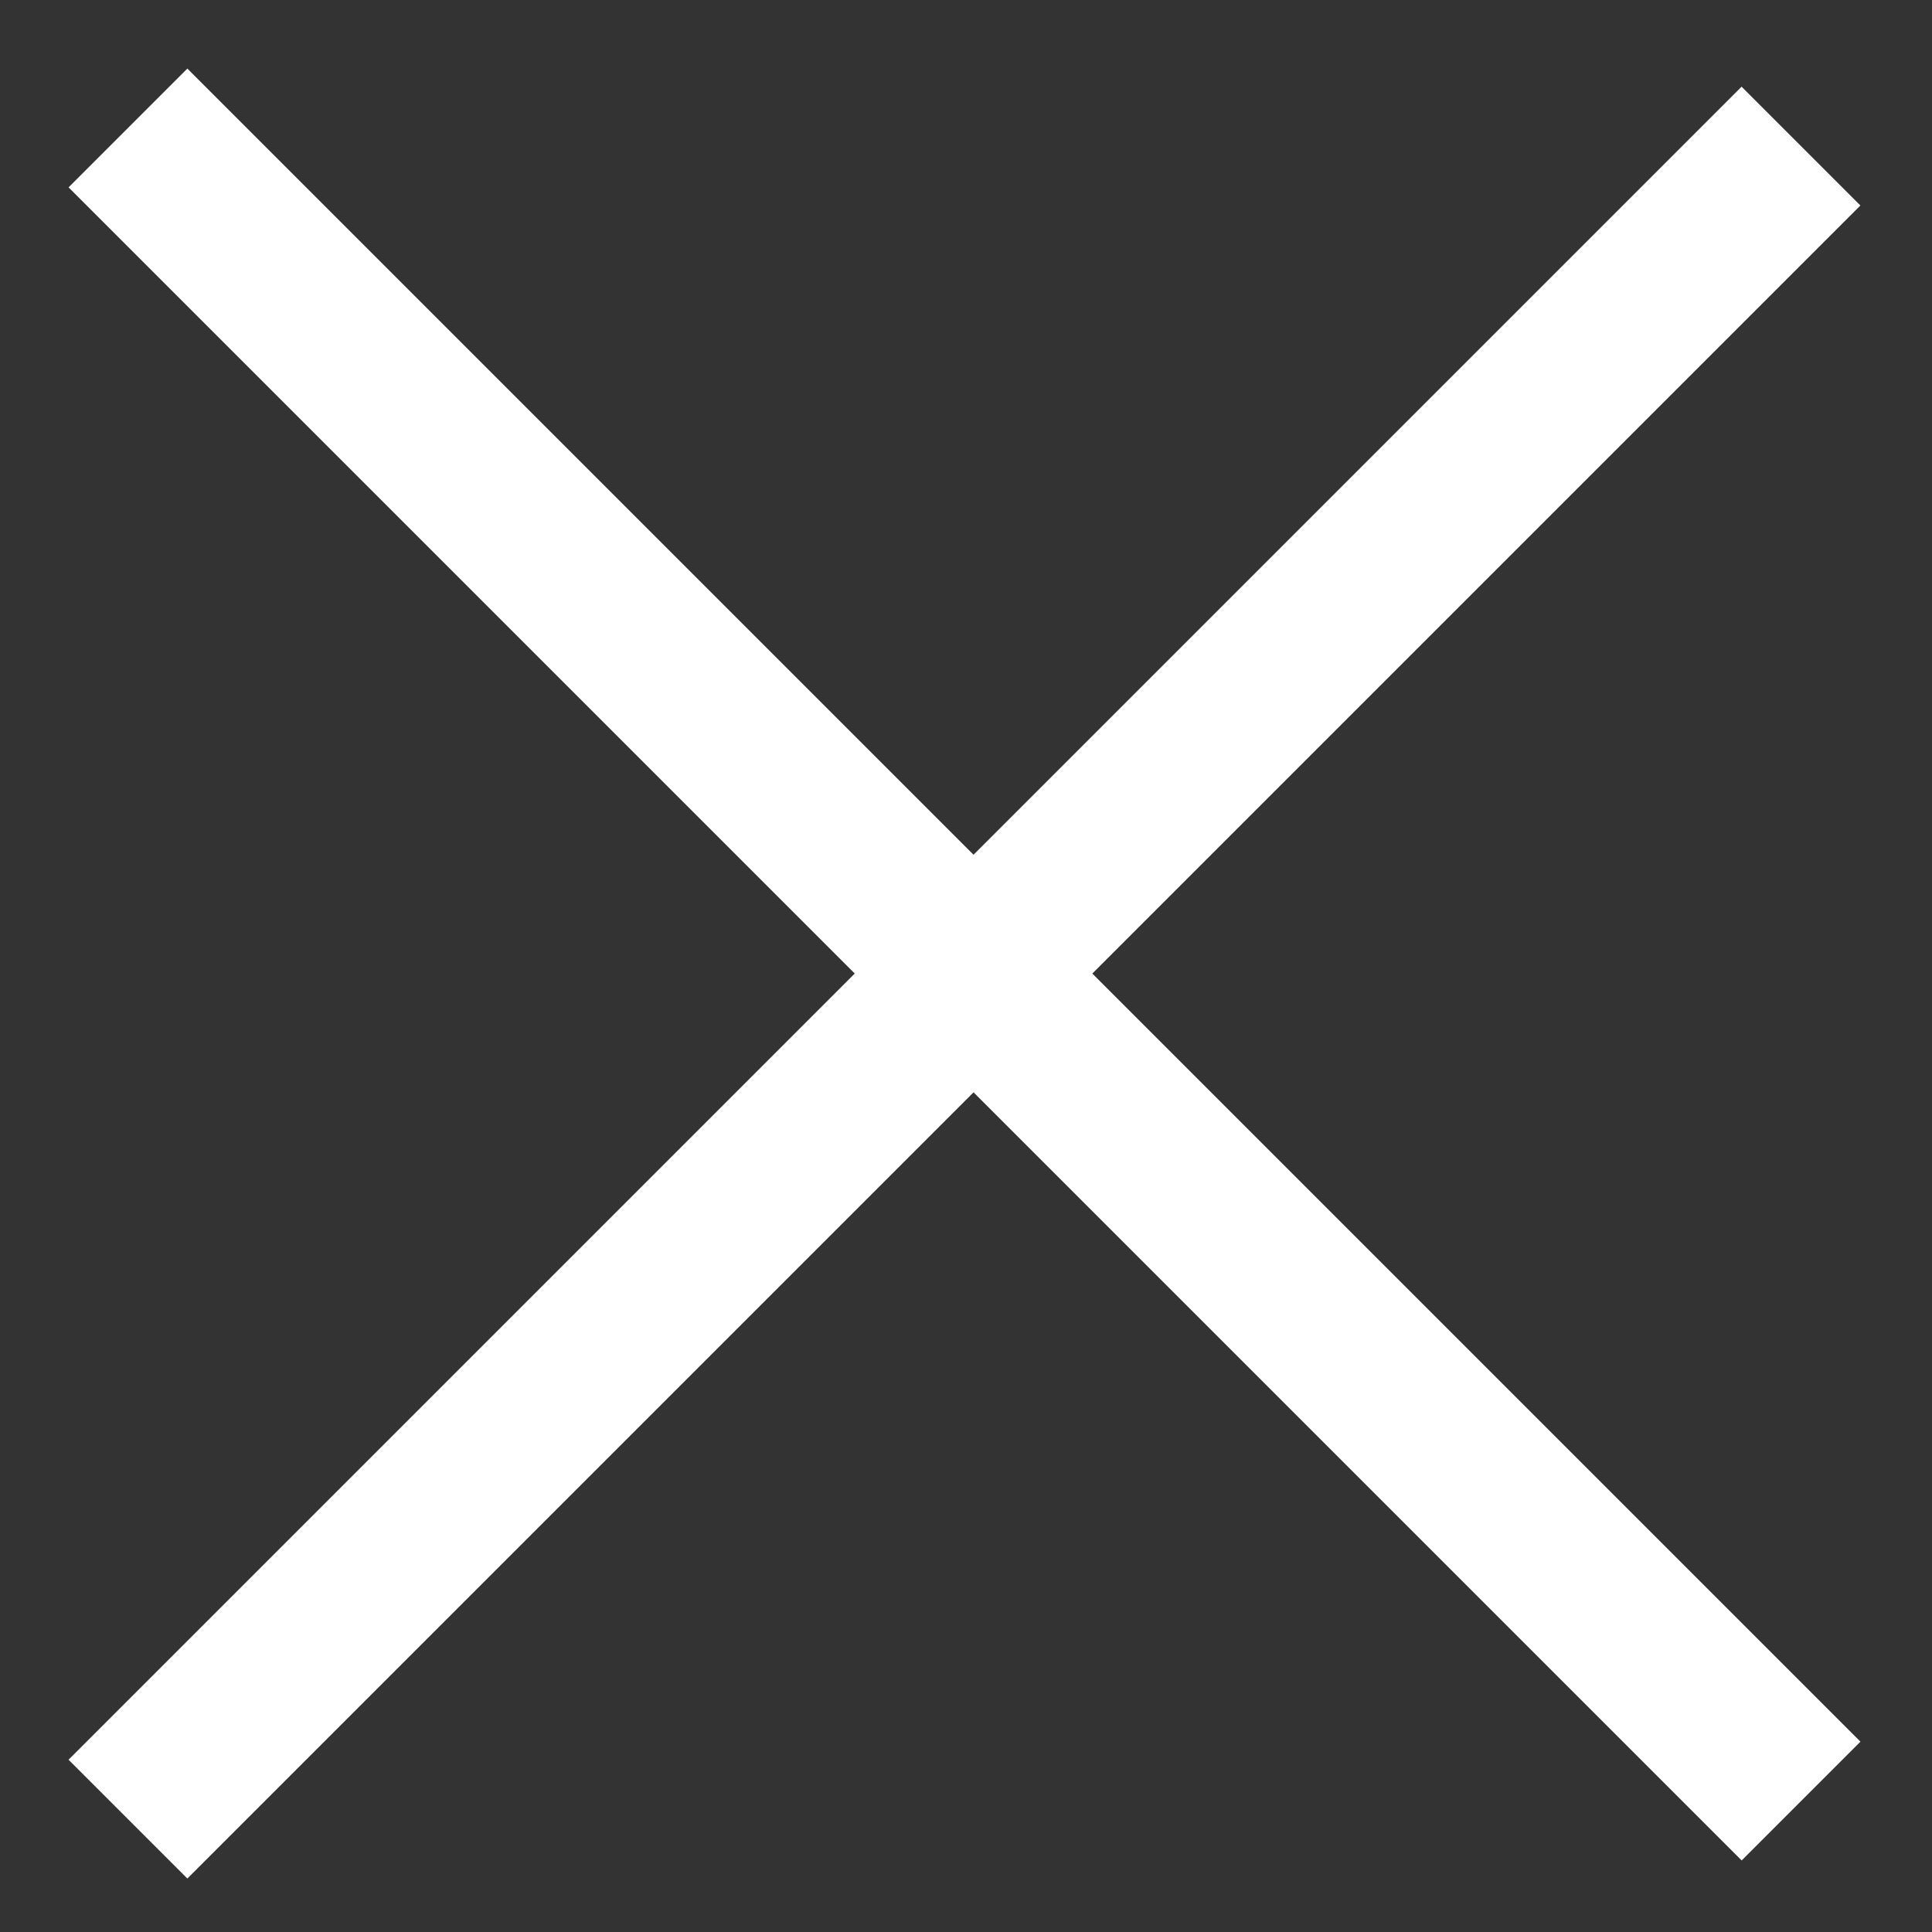
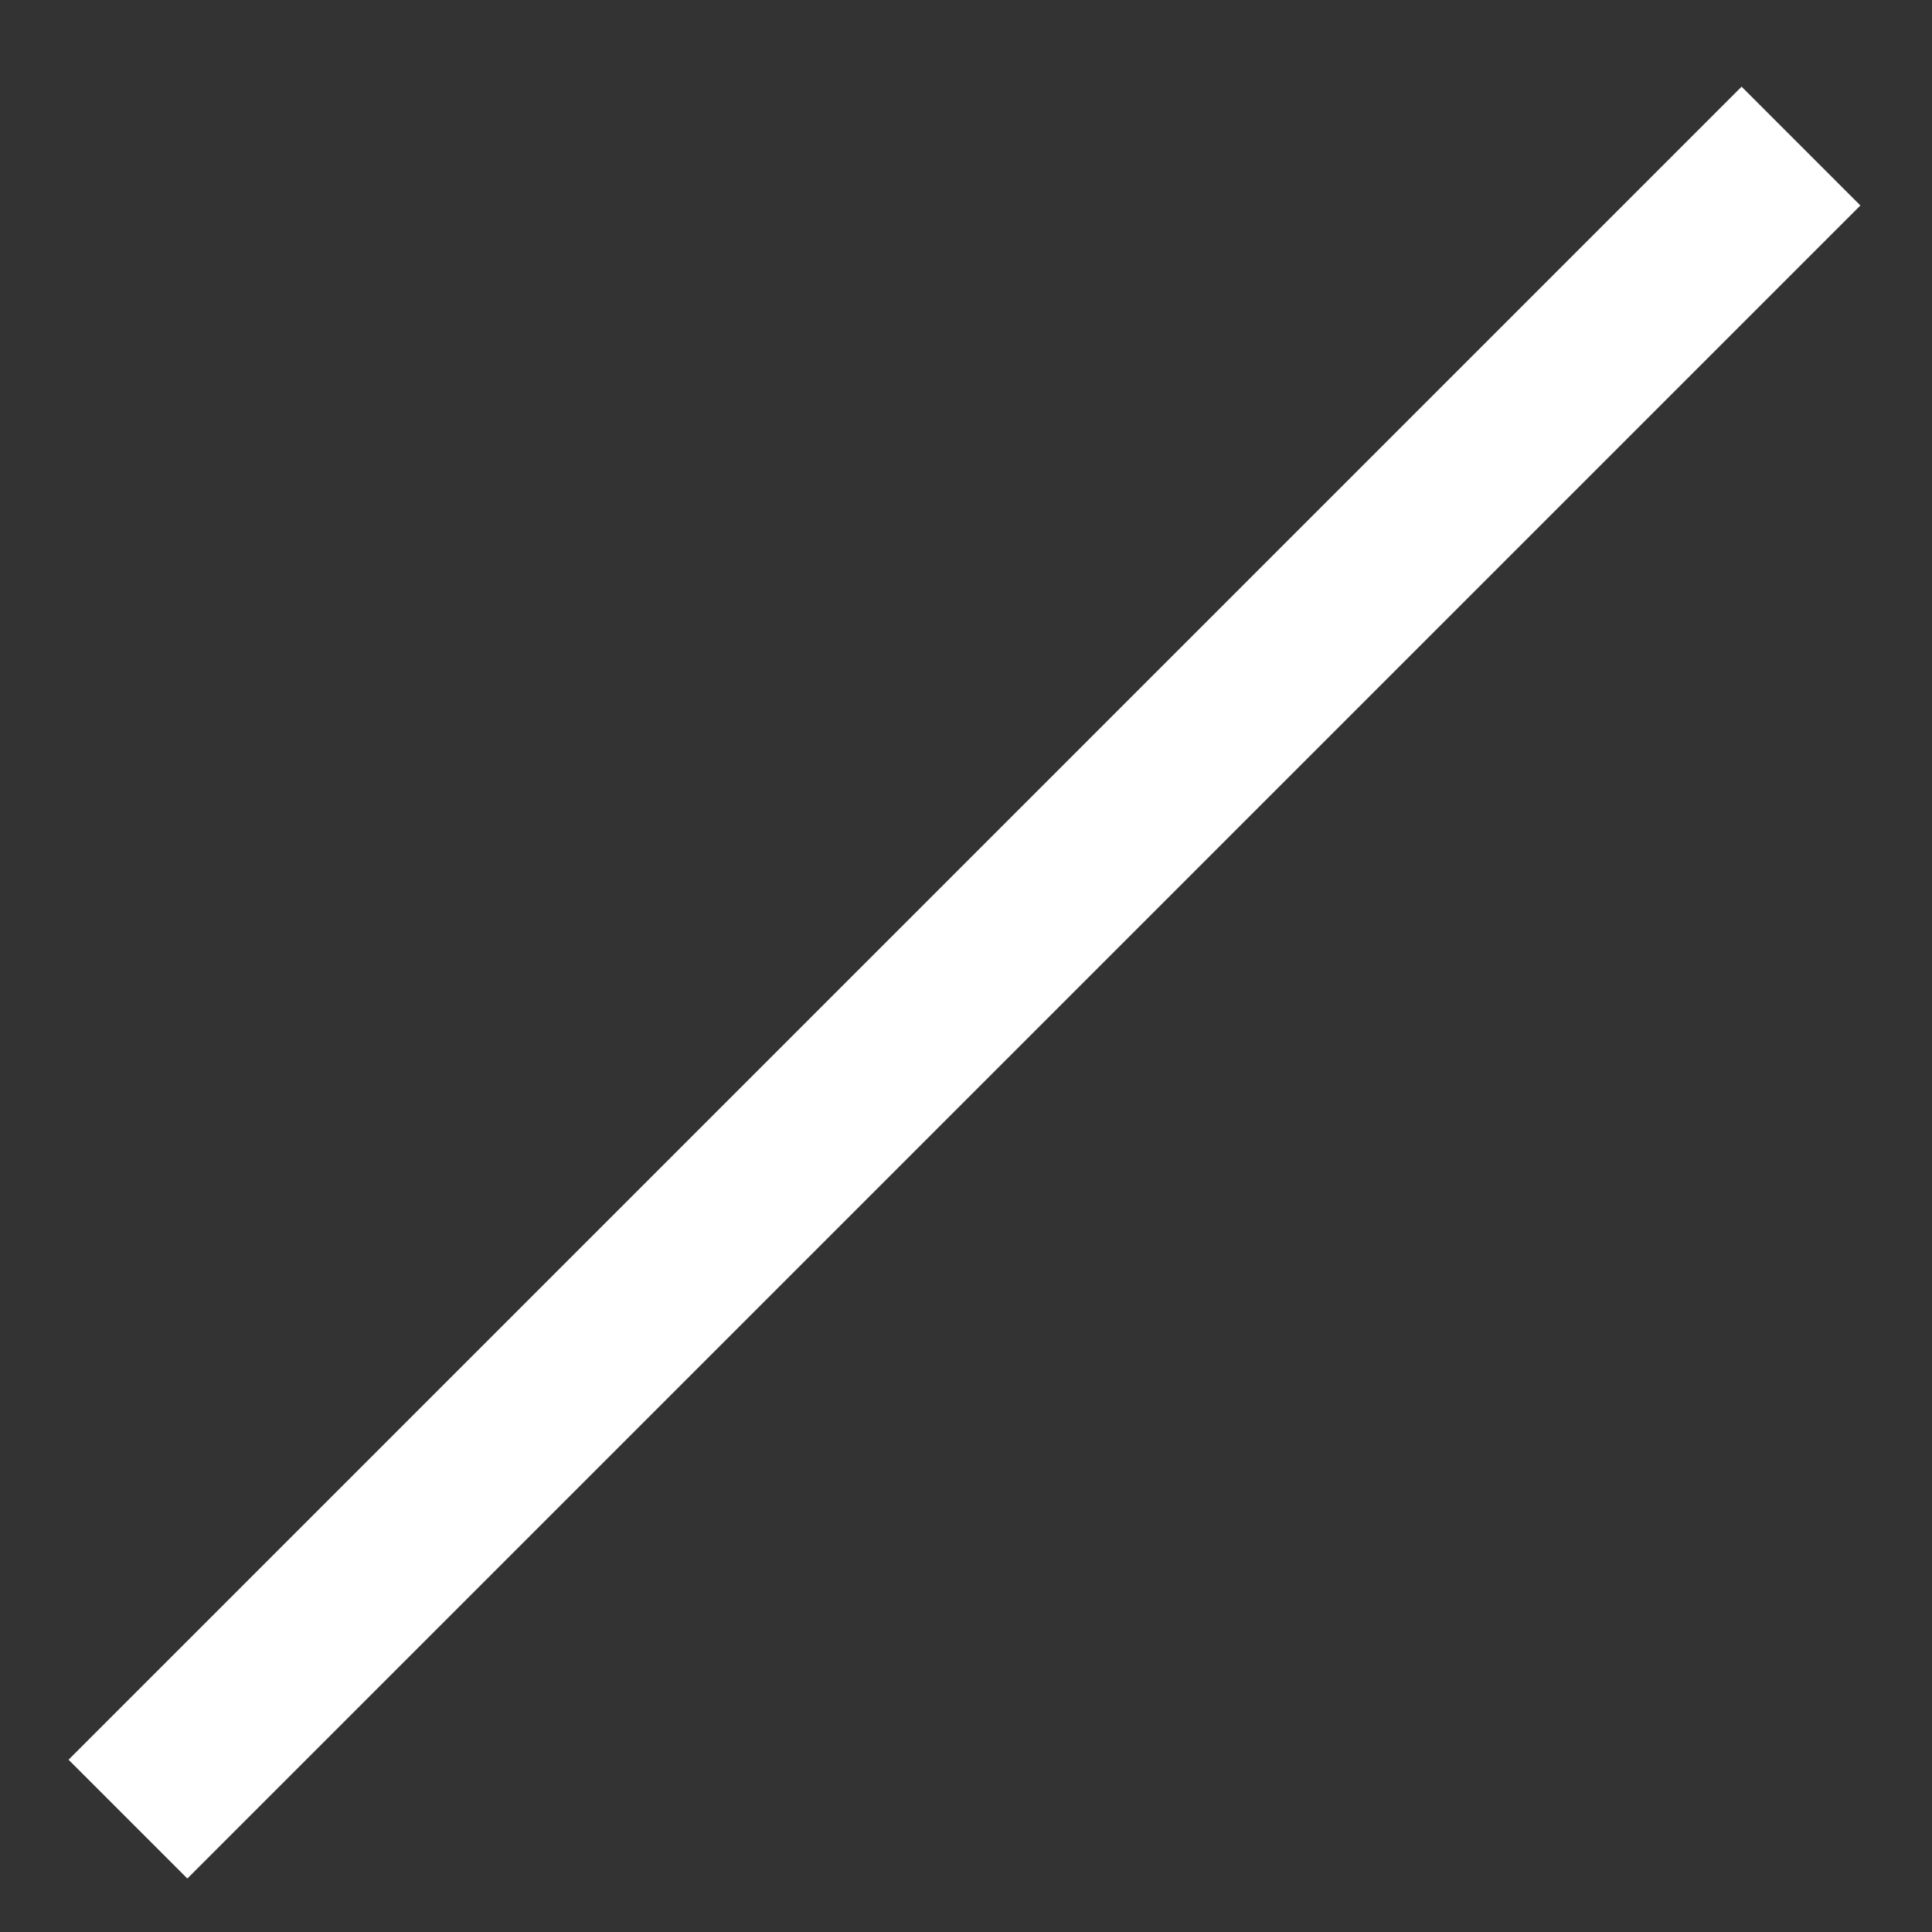
<svg xmlns="http://www.w3.org/2000/svg" width="23px" height="23px" viewBox="0 0 23 23" version="1.1">
  <rect x="0" y="0" width="23" height="23" fill="#333333" stroke="none" />
  <g id="Page-1" stroke="none" stroke-width="1" fill="none" fill-rule="evenodd" stroke-linecap="square">
    <g id="bps_advanced_search" transform="translate(-1311, -19)" stroke="#FFFFFF" stroke-width="2">
      <g id="Group-2" transform="translate(1322.589, 30.589) rotate(45) translate(-1322.589, -30.589) translate(1308.472, 15.589)">
-         <path d="M0.882,15 L27.05,15" id="Line-3" />
        <path d="M1.034,15.152 L27.201,15.152" id="Line-3-Copy" transform="translate(14.118, 15.152) rotate(-90) translate(-14.118, -15.152) " />
      </g>
    </g>
  </g>
</svg>